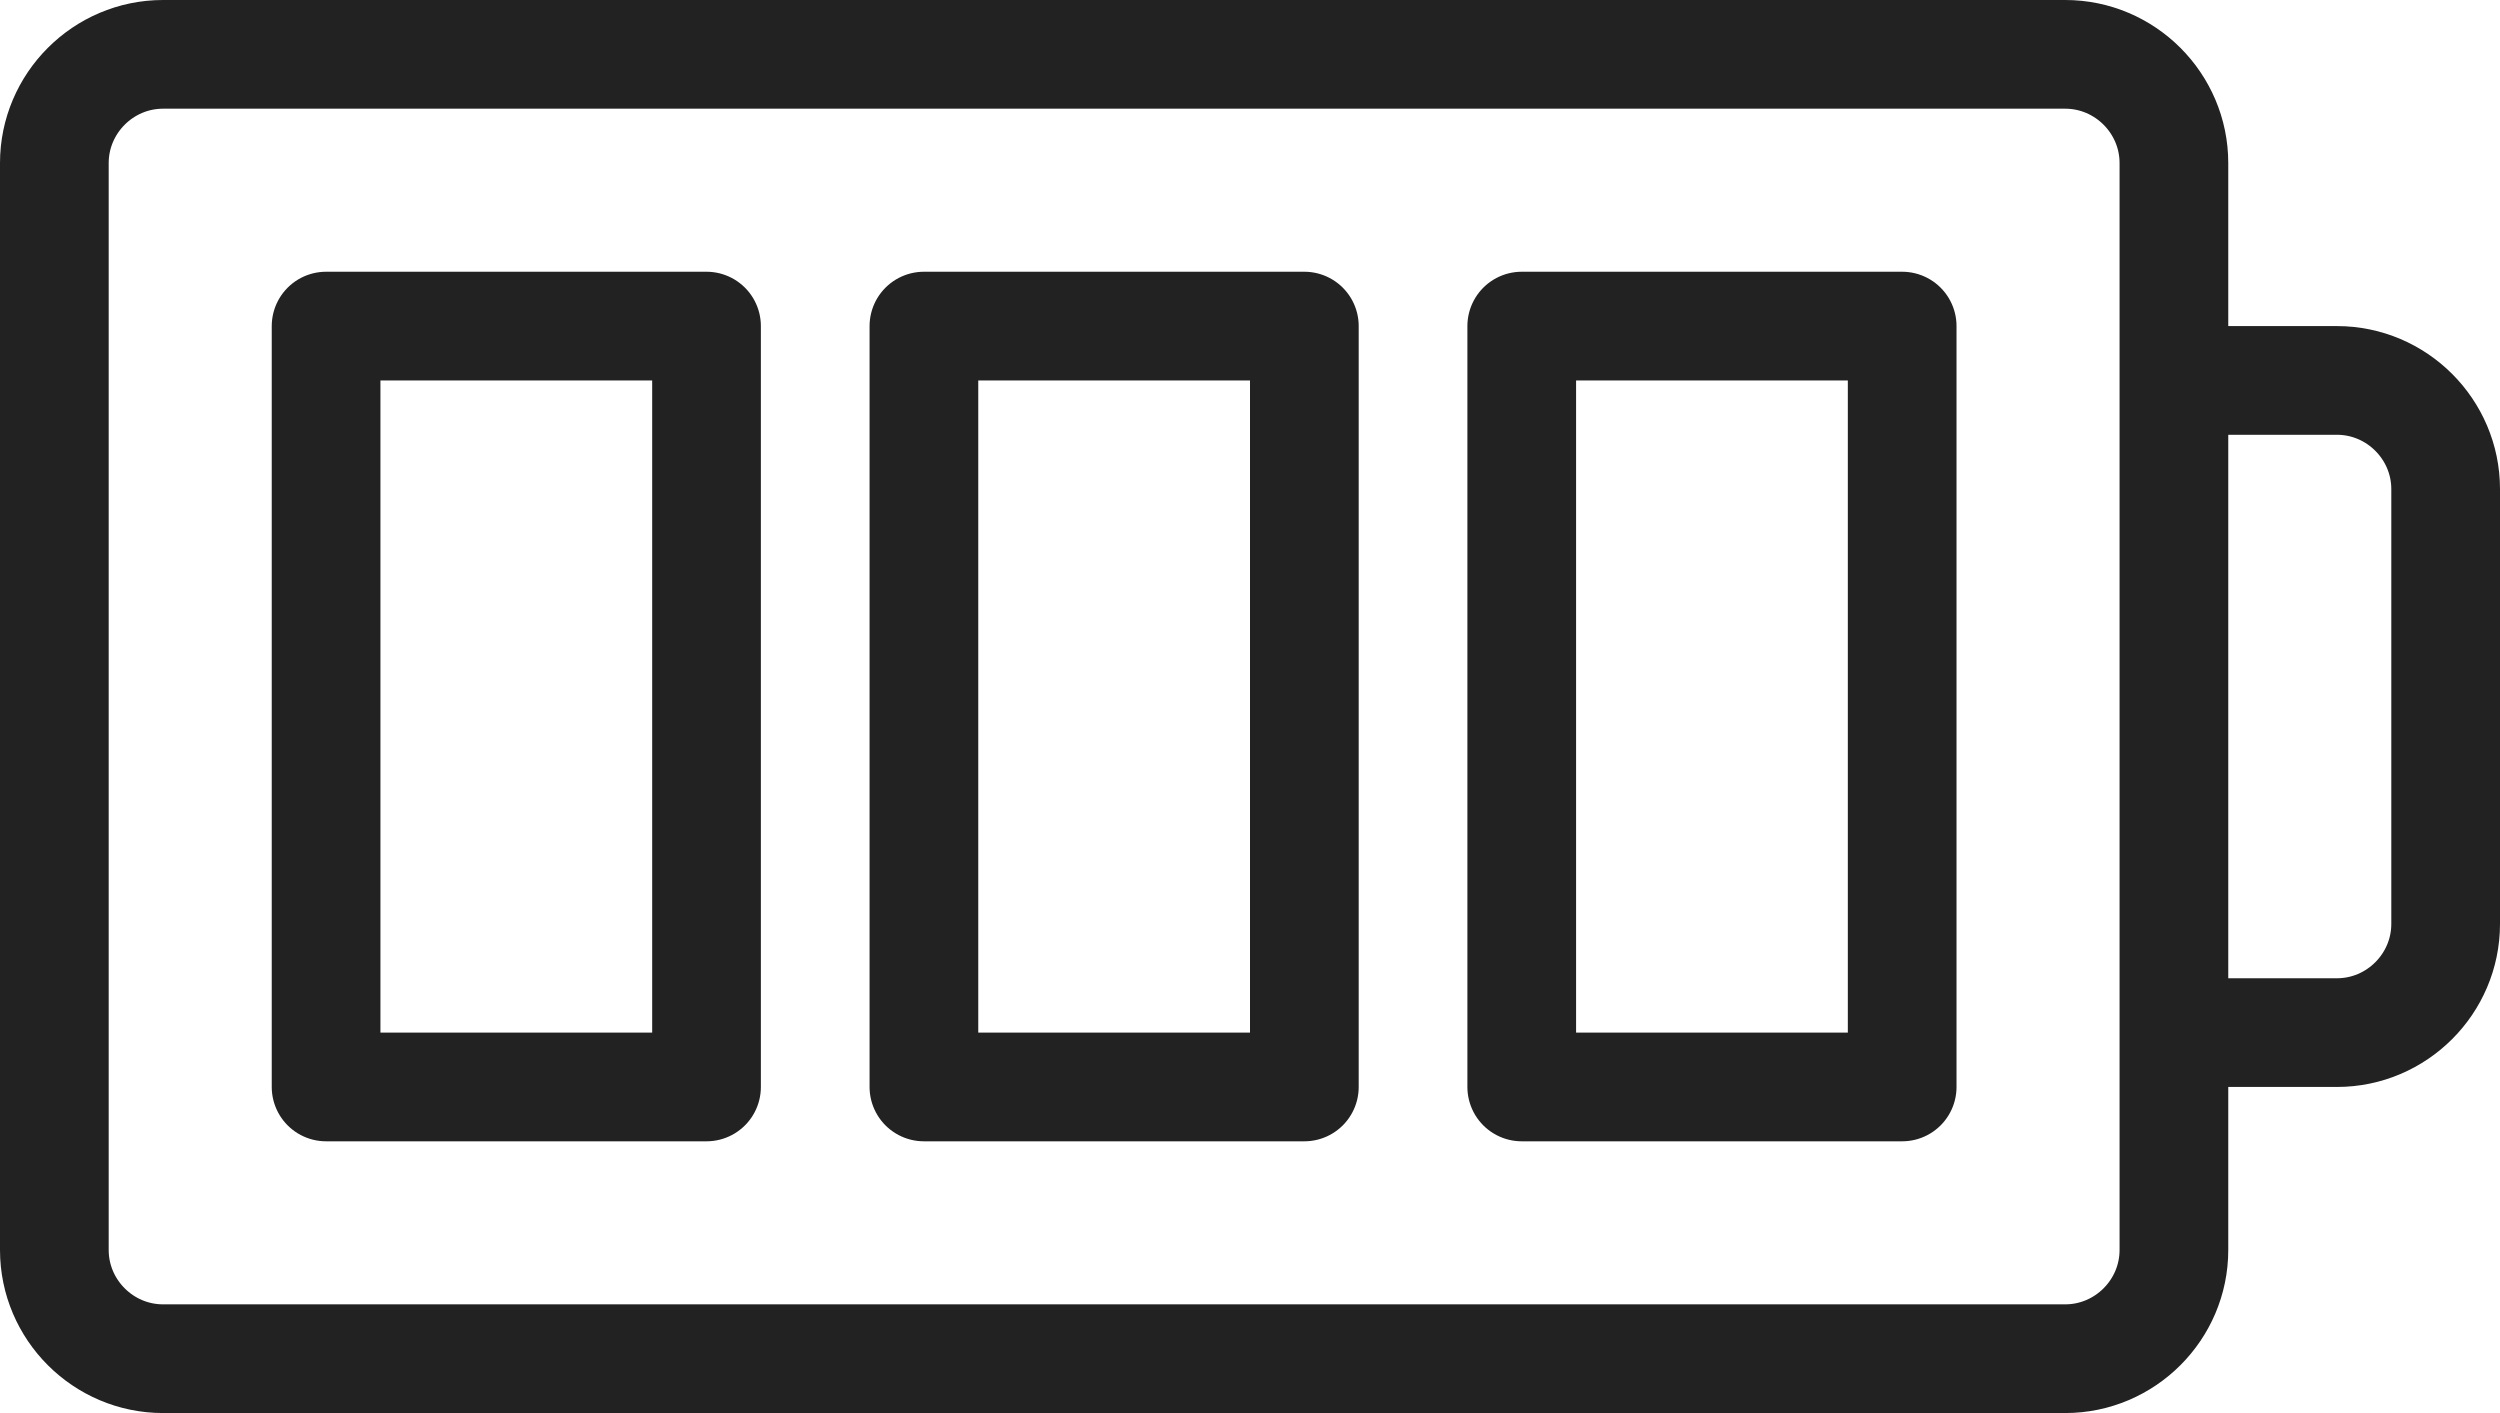
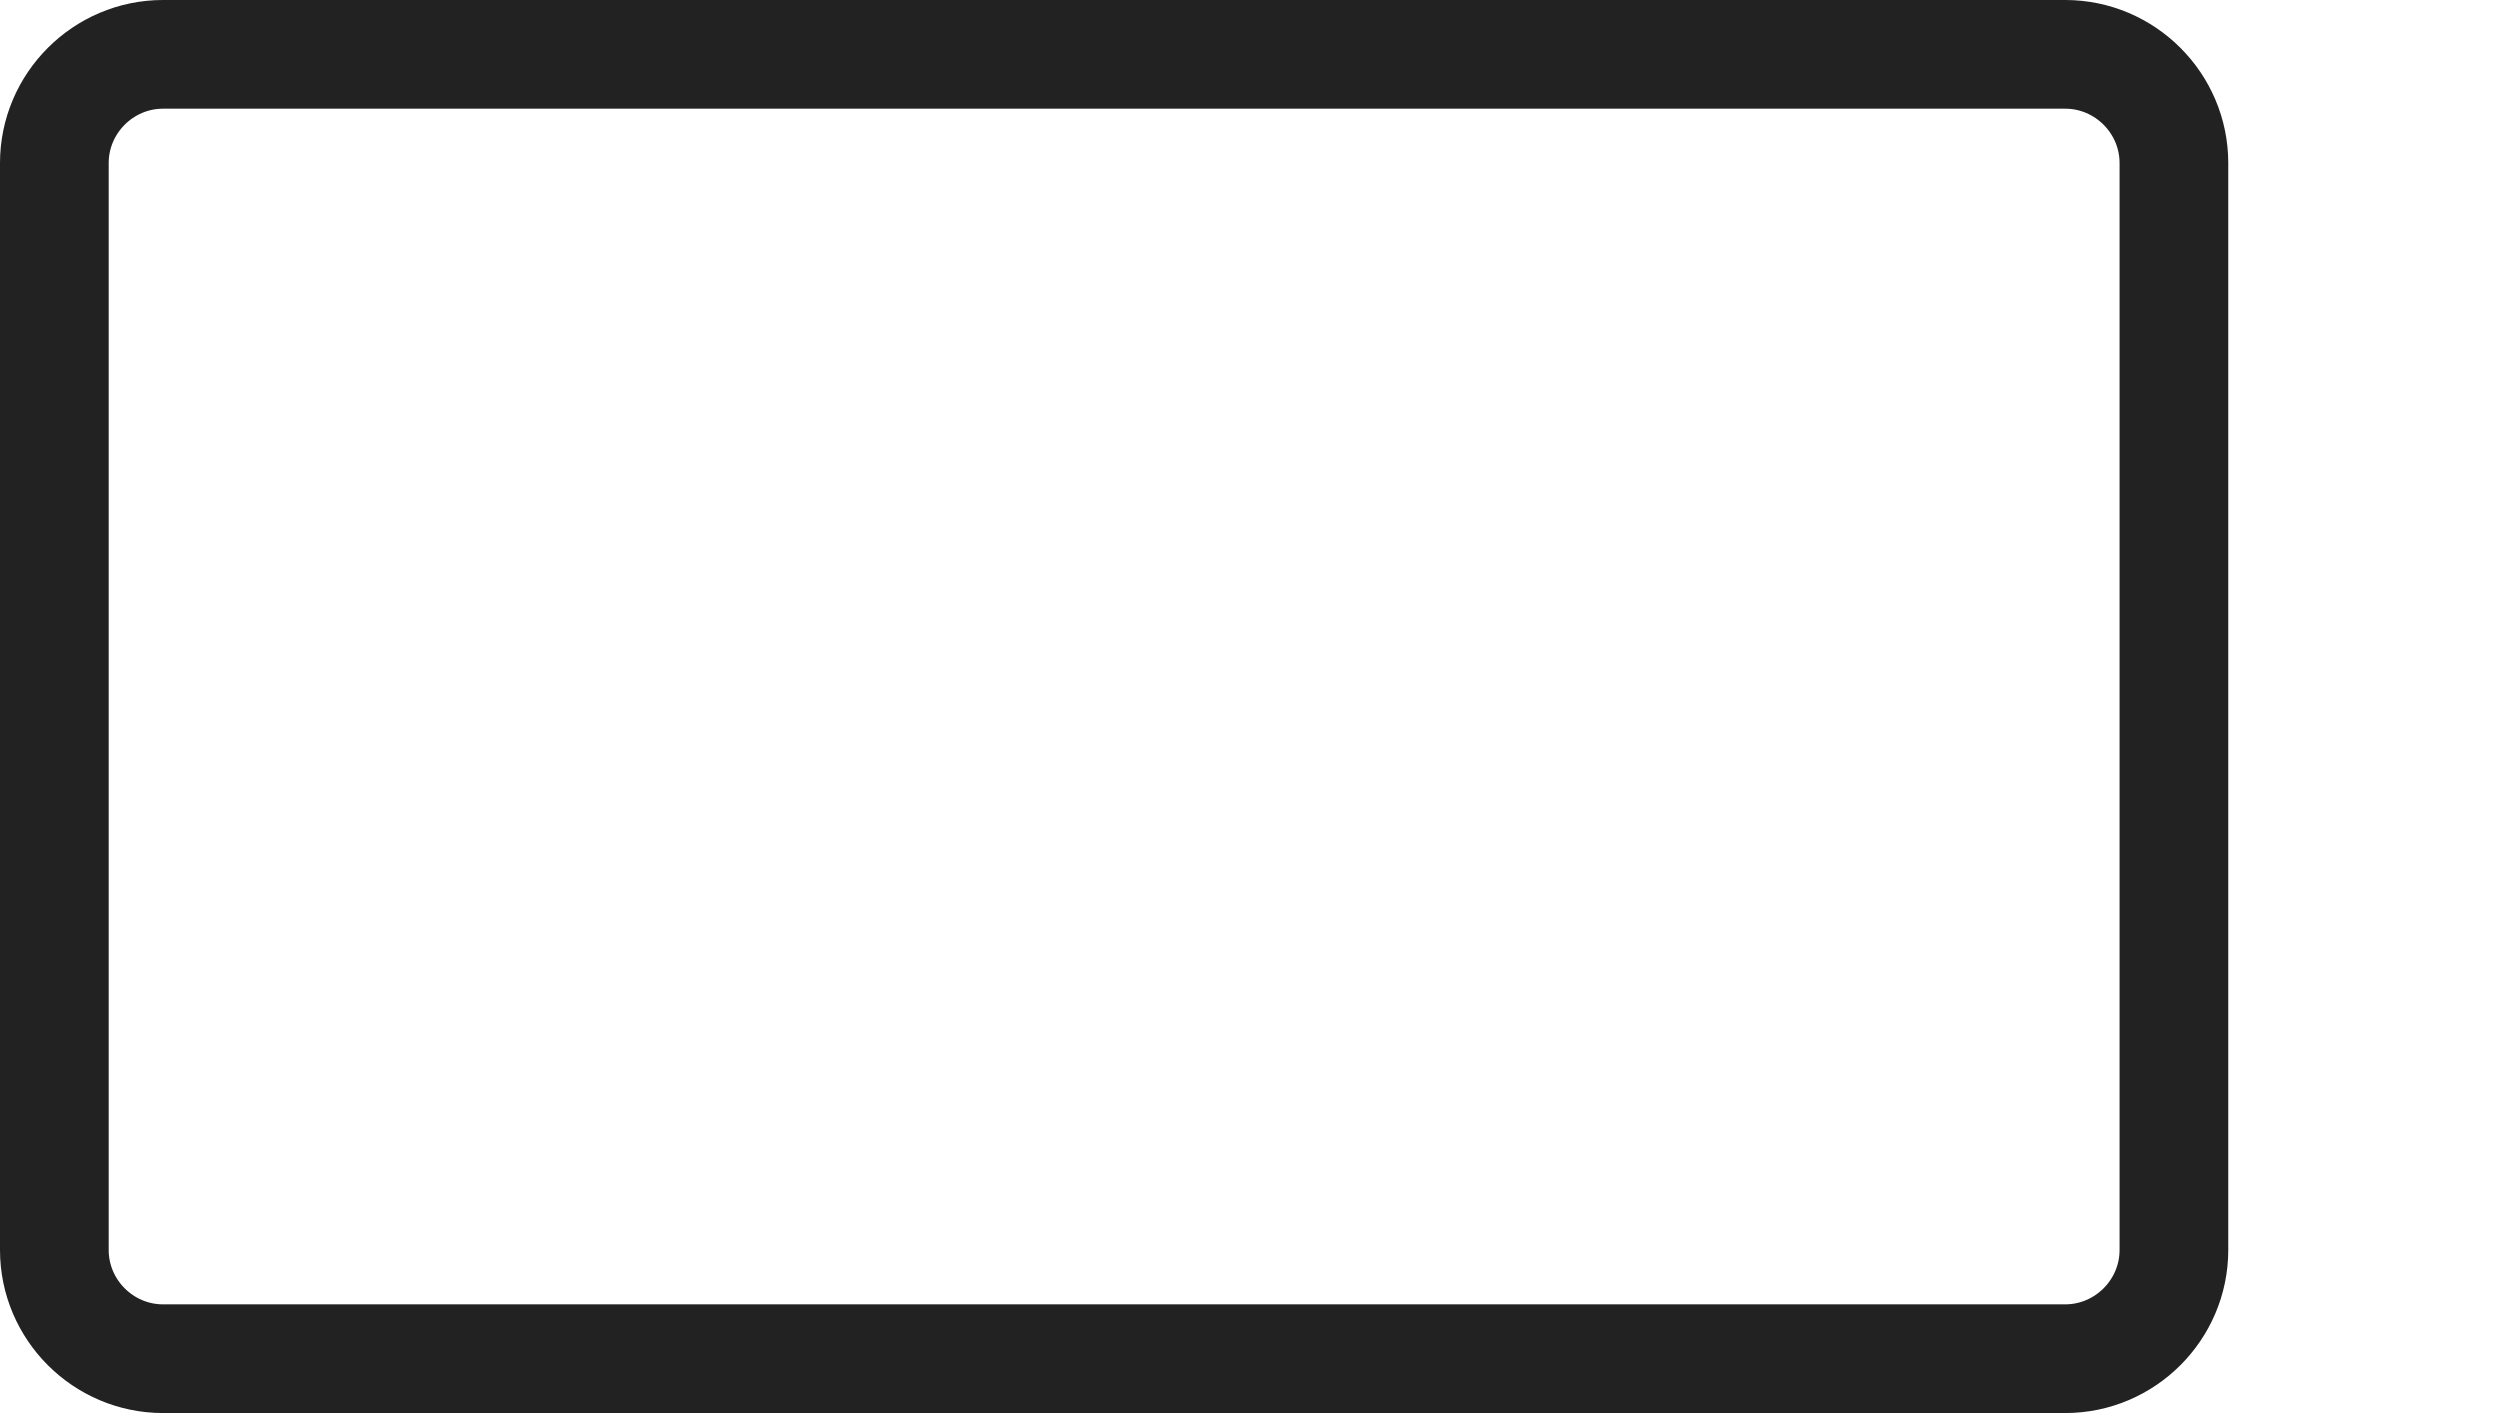
<svg xmlns="http://www.w3.org/2000/svg" width="46" height="26" viewBox="0 0 46 26" fill="none">
  <path d="M38 25C39.1 25 40 24.1 40 23V3C40 1.9 39.1 1 38 1H3C1.9 1 1 1.9 1 3V23C1 24.1 1.9 25 3 25H38Z" stroke="#222" stroke-width="2" stroke-miterlimit="10" />
-   <path d="M40 7H43C44.1 7 45 7.9 45 9V17C45 18.1 44.1 19 43 19H40" stroke="#222" stroke-width="2" stroke-miterlimit="10" />
-   <path d="M13 6H6V20H13V6Z" stroke="#222" stroke-width="2" stroke-miterlimit="10" stroke-linejoin="round" />
-   <path d="M24 6H17V20H24V6Z" stroke="#222" stroke-width="2" stroke-miterlimit="10" stroke-linejoin="round" />
-   <path d="M35 6H28V20H35V6Z" stroke="#222" stroke-width="2" stroke-miterlimit="10" stroke-linejoin="round" />
</svg>